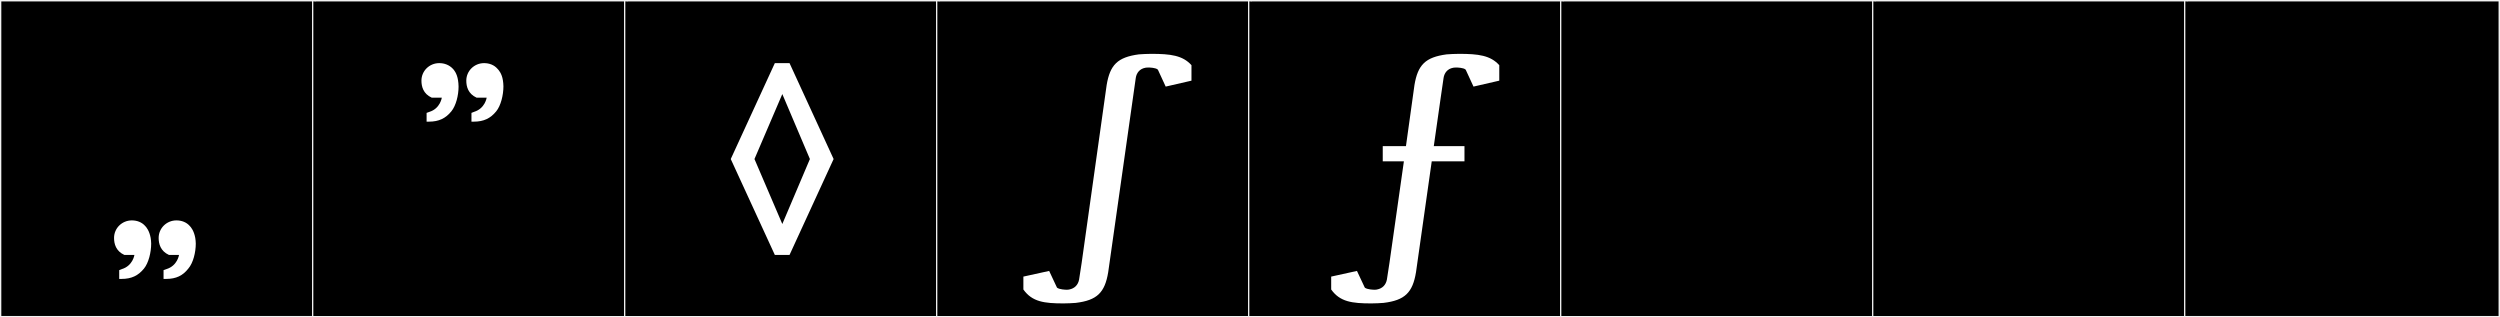
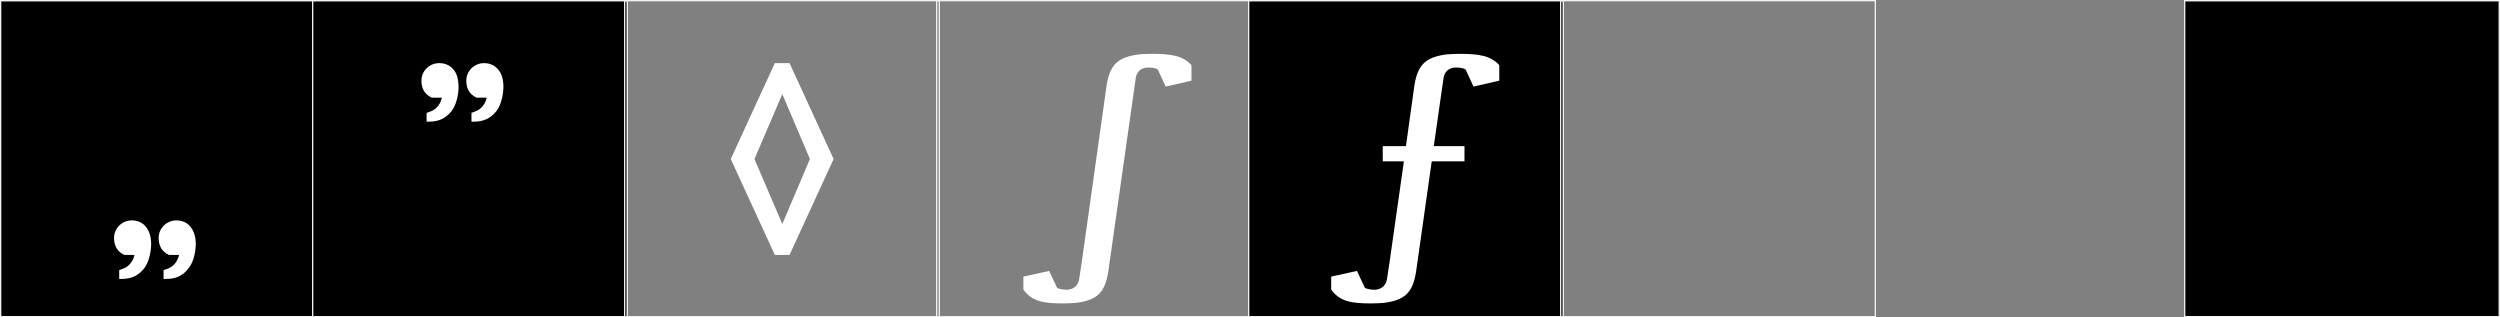
<svg xmlns="http://www.w3.org/2000/svg" version="1.1" id="Layer_1" x="0px" y="0px" width="1891px" height="240px" viewBox="0 0 1891 240" enable-background="new 0 0 1891 240" xml:space="preserve">
  <rect x="0" y="0" width="1891" height="240" fill="#808080" stroke="none" />
  <g>
    <rect y="1" width="238" height="239" />
    <g>
      <path fill="#F2F2F2" d="M238,1v238H1V1H238 M239,0H0v240h239V0L239,0z" />
    </g>
  </g>
  <g>
    <rect x="236" y="1" width="238" height="239" />
    <g>
      <path fill="#F2F2F2" d="M474,1v238H237V1H474 M475,0H236v240h239V0L475,0z" />
    </g>
  </g>
  <g>
-     <rect x="472" y="1" width="238" height="239" />
    <g>
      <path fill="#F2F2F2" d="M710,1v238H473V1H710 M711,0H472v240h239V0L711,0z" />
    </g>
  </g>
  <g>
-     <rect x="708" y="1" width="238" height="239" />
    <g>
      <path fill="#F2F2F2" d="M946,1v238H709V1H946 M947,0H708v240h239V0L947,0z" />
    </g>
  </g>
  <g>
    <rect x="944" y="1" width="238" height="239" />
    <g>
      <path fill="#F2F2F2" d="M1182,1v238H945V1H1182 M1183,0H944v240h239V0L1183,0z" />
    </g>
  </g>
  <g>
-     <rect x="1180" y="1" width="238" height="239" />
    <g>
      <path fill="#F2F2F2" d="M1418,1v238h-237V1H1418 M1419,0h-239v240h239V0L1419,0z" />
    </g>
  </g>
  <g>
-     <rect x="1416" y="1" width="238" height="239" />
    <g>
-       <path fill="#F2F2F2" d="M1654,1v238h-237V1H1654 M1655,0h-239v240h239V0L1655,0z" />
-     </g>
+       </g>
  </g>
  <g>
    <rect x="1652" y="1" width="238" height="239" />
    <g>
      <path fill="#F2F2F2" d="M1890,1v238h-237V1H1890 M1891,0h-239v240h239V0L1891,0z" />
    </g>
  </g>
  <g enable-background="new    ">
</g>
  <g enable-background="new    ">
</g>
  <g enable-background="new    ">
</g>
  <g enable-background="new    ">
</g>
  <g enable-background="new    ">
</g>
  <g enable-background="new    ">
</g>
  <g enable-background="new    ">
</g>
  <g enable-background="new    ">
</g>
  <g enable-background="new    ">
</g>
  <g enable-background="new    ">
</g>
  <g enable-background="new    ">
</g>
  <g enable-background="new    ">
</g>
  <g enable-background="new    ">
</g>
  <g enable-background="new    ">
</g>
  <g enable-background="new    ">
</g>
  <g enable-background="new    ">
</g>
  <g enable-background="new    ">
</g>
  <g enable-background="new    ">
    <path fill="#FFFFFF" d="M114.35,184.258c0,6.63-1.95,14.625-5.46,18.915c-4.29,5.266-9.36,7.801-16.966,7.801h-1.755v-6.63   l1.95-0.78c8.385-2.535,9.555-10.726,9.555-10.726H94.07c-6.436-2.925-7.801-8.386-7.801-12.87c0-7.411,6.045-13.261,13.456-13.261   c3.9,0,7.605,1.365,10.141,4.29c0.78,0.78,3.12,3.51,4.095,8.971C114.155,181.332,114.35,182.697,114.35,184.258z M148.086,184.258   c0,6.63-1.95,14.625-5.655,18.915c-4.095,5.266-9.165,7.801-16.771,7.801h-1.95v-6.63l2.146-0.78   c8.385-2.535,9.555-10.726,9.555-10.726h-7.605c-6.435-2.925-7.8-8.386-7.8-12.87c0-7.411,6.045-13.261,13.456-13.261   c3.9,0,7.605,1.365,10.141,4.29c0.78,0.78,3.12,3.51,4.095,8.971C147.892,181.332,148.086,182.697,148.086,184.258z" />
  </g>
  <g enable-background="new    ">
</g>
  <g enable-background="new    ">
    <path fill="#FFFFFF" d="M346.859,65.498c0,6.63-1.95,14.431-5.46,18.721c-4.291,5.266-9.36,7.801-16.966,7.801h-1.755v-6.631   l2.145-0.78c8.19-2.534,9.36-10.725,9.36-10.725h-7.605c-6.435-2.926-7.8-8.386-7.8-12.871c0-7.41,6.045-13.261,13.456-13.261   c3.9,0,7.605,1.365,10.335,4.291c0.78,0.779,3.12,3.51,3.9,8.775C346.664,62.183,346.859,63.743,346.859,65.498z M380.79,65.303   c0,6.631-1.95,14.626-5.46,18.916c-4.29,5.266-9.36,7.801-16.966,7.801h-1.755v-6.631l1.95-0.78   c8.385-2.534,9.555-10.725,9.555-10.725h-7.605c-6.436-2.926-7.801-8.386-7.801-12.871c0-7.41,6.045-13.261,13.456-13.261   c3.9,0,7.605,1.365,10.141,4.291c0.78,0.779,3.315,3.51,4.095,8.775C380.595,62.183,380.79,63.743,380.79,65.303z" />
  </g>
  <g enable-background="new    ">
</g>
  <g enable-background="new    ">
</g>
  <g enable-background="new    ">
    <path fill="#FFFFFF" d="M630.546,120.295L597.2,192.838h-11.116l-33.346-72.543l33.346-72.543H597.2L630.546,120.295z    M591.74,71.153l-21.061,49.142l21.061,49.143l20.866-49.143L591.74,71.153z" />
  </g>
  <g enable-background="new    ">
</g>
  <g enable-background="new    ">
</g>
  <g enable-background="new    ">
    <path fill="#FFFFFF" d="M813.67,229.109c-2.535,0.195-6.24,0.39-9.165,0.39c-14.625,0-23.791-1.17-30.421-10.53v-9.75l19.501-4.29   l5.85,12.48l0.39,0.39c1.95,1.17,5.85,1.365,7.215,1.365c0.975,0,1.755-0.195,1.755-0.195c4.095-0.78,6.63-3.51,7.41-7.41   c0.195-0.975,0.585-3.9,1.95-12.676l18.916-134.555c2.535-15.211,8.19-21.061,24.376-23.206c2.535-0.195,6.436-0.39,9.36-0.39   c14.625,0,23.791,1.17,30.421,8.58v11.7l-19.501,4.485l-5.85-12.676l-0.39-0.39c-1.56-1.17-5.655-1.365-6.825-1.365   c-1.365,0-2.34,0.195-2.34,0.195c-4.291,0.78-6.63,3.9-7.215,7.605l-20.866,147.035   C835.707,221.309,829.856,227.159,813.67,229.109z" />
  </g>
  <g enable-background="new    ">
</g>
  <g enable-background="new    ">
    <path fill="#FFFFFF" d="M1134.052,49.312v11.7l-19.501,4.485l-5.85-12.676l-0.391-0.39c-1.561-1.17-5.655-1.365-6.825-1.365   c-1.365,0-2.34,0.195-2.34,0.195c-4.29,0.78-6.63,3.9-7.216,7.605c-0.195,0.39-3.314,23.596-7.41,51.677h23.206v11.505h-24.766   c-5.655,39.782-11.896,83.854-11.896,83.854c-2.535,15.405-8.386,21.256-24.571,23.206c-2.535,0.195-6.24,0.39-9.165,0.39   c-14.625,0-23.791-1.17-30.422-10.53v-9.75l19.502-4.29l5.85,12.48l0.391,0.39c1.949,1.17,5.85,1.365,7.215,1.365   c0.975,0,1.755-0.195,1.755-0.195c4.095-0.78,6.63-3.51,7.41-7.41c0.195-0.975,0.585-3.9,1.95-12.676l10.92-76.833h-15.99v-11.505   h17.551l6.436-46.217c2.535-15.211,8.189-21.061,24.375-23.206c2.535-0.195,6.436-0.39,9.361-0.39   C1118.256,40.732,1127.422,41.902,1134.052,49.312z" />
  </g>
</svg>